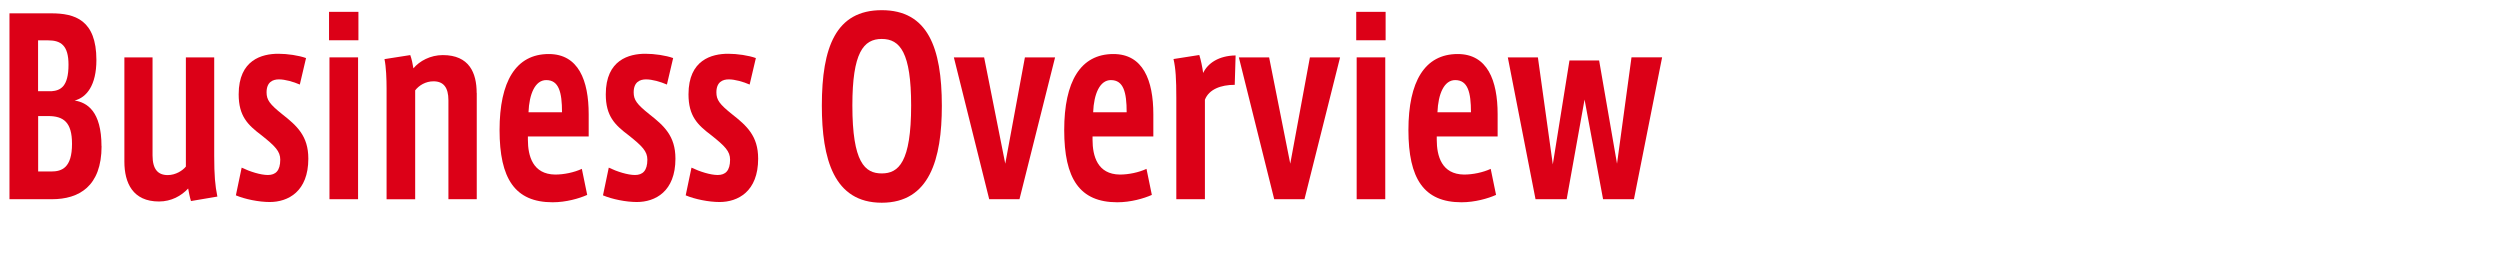
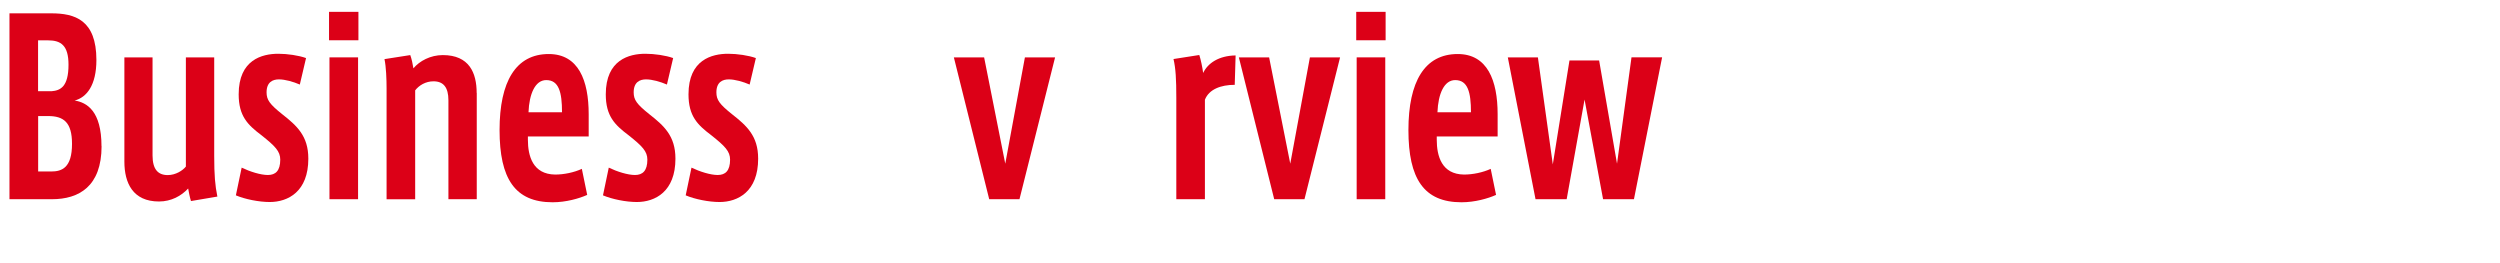
<svg xmlns="http://www.w3.org/2000/svg" id="_レイヤー_2" data-name="レイヤー 2" viewBox="0 0 285 30">
  <defs>
    <style>
      .cls-1 {
        fill: none;
      }

      .cls-2 {
        fill: #dc0017;
      }
    </style>
  </defs>
  <g id="_レイヤー_1-2" data-name="レイヤー 1">
    <rect class="cls-1" width="285" height="30" />
    <g>
      <path class="cls-2" d="M11.58,16.66c0,4.59-2.58,6.05-5.66,6.05H1.08V1.52h4.76c2.67,0,5.15.73,5.15,5.32,0,2.89-1.12,4.27-2.48,4.62,1.39.22,3.06,1.19,3.06,5.21ZM4.34,10.4h1.53c1.02-.08,1.94-.51,1.94-3.02,0-2.19-.85-2.78-2.33-2.78h-1.14v5.8ZM8.21,16.39c0-2.46-.97-3.16-2.72-3.16h-1.14v6.32h1.48c1.22,0,2.38-.41,2.38-3.16Z" />
      <path class="cls-2" d="M24.78,22.41l-3.01.51c-.15-.49-.24-1-.32-1.43-.78.84-1.92,1.48-3.33,1.48-2.97,0-3.94-2.11-3.94-4.54V6.54h3.21v11.18c0,1.59.63,2.24,1.73,2.24.9,0,1.7-.51,2.07-.97V6.54h3.23v11.23c0,2.21.1,3.37.36,4.64Z" />
      <path class="cls-2" d="M35.15,18.09c0,3.75-2.31,4.94-4.4,4.94-1.24,0-2.82-.32-3.86-.76l.66-3.16c.95.46,2.16.84,2.99.84.88,0,1.41-.49,1.41-1.75,0-.95-.58-1.54-2.14-2.78-1.58-1.19-2.6-2.19-2.6-4.67,0-3.94,2.67-4.62,4.52-4.62,1.04,0,2.33.19,3.16.49l-.71,3.02c-.73-.32-1.68-.59-2.38-.59s-1.41.3-1.41,1.48c0,.86.36,1.35,1.77,2.48,1.68,1.32,2.99,2.48,2.99,5.07Z" />
      <path class="cls-2" d="M40.86,1.35v3.24h-3.35V1.35h3.35ZM37.56,6.54h3.26v16.17h-3.26V6.54Z" />
      <path class="cls-2" d="M54.35,10.59v12.12h-3.23v-11.28c0-1.46-.56-2.16-1.7-2.16-.9,0-1.65.46-2.09,1.03v12.42h-3.26v-12.63c0-1.03-.05-2.48-.24-3.35l2.94-.46c.15.4.29,1.05.36,1.51.7-.84,1.94-1.51,3.35-1.51,3.01,0,3.86,2.02,3.86,4.32Z" />
      <path class="cls-2" d="M60.18,15.55v.38c0,1.86.56,3.94,3.11,3.97,1,0,2.16-.24,3.04-.65l.61,2.97c-.92.41-2.41.84-3.94.84-4.3,0-6.05-2.7-6.05-8.23s1.85-8.67,5.61-8.67c3.38,0,4.55,3,4.55,6.86v2.54h-6.93ZM60.25,12.8h3.82c0-2.29-.36-3.67-1.8-3.67-1.26,0-1.94,1.57-2.02,3.67Z" />
      <path class="cls-2" d="M77,18.09c0,3.75-2.31,4.94-4.4,4.94-1.24,0-2.82-.32-3.86-.76l.66-3.16c.95.46,2.16.84,2.99.84.88,0,1.41-.49,1.41-1.75,0-.95-.58-1.54-2.14-2.78-1.58-1.19-2.6-2.19-2.6-4.67,0-3.94,2.67-4.62,4.52-4.62,1.04,0,2.33.19,3.16.49l-.71,3.02c-.73-.32-1.68-.59-2.38-.59s-1.41.3-1.41,1.48c0,.86.36,1.35,1.77,2.48,1.68,1.32,2.99,2.48,2.99,5.07Z" />
      <path class="cls-2" d="M86.43,18.09c0,3.75-2.31,4.94-4.4,4.94-1.24,0-2.82-.32-3.86-.76l.66-3.16c.95.46,2.16.84,2.99.84.88,0,1.41-.49,1.41-1.75,0-.95-.58-1.54-2.14-2.78-1.58-1.19-2.6-2.19-2.6-4.67,0-3.94,2.67-4.62,4.52-4.62,1.04,0,2.33.19,3.16.49l-.71,3.02c-.73-.32-1.68-.59-2.38-.59s-1.41.3-1.41,1.48c0,.86.36,1.35,1.77,2.48,1.68,1.32,2.99,2.48,2.99,5.07Z" />
-       <path class="cls-2" d="M107.37,12.07c0,6.05-1.39,11.04-6.85,11.04s-6.83-4.99-6.83-11.07c0-6.67,1.6-10.88,6.83-10.88s6.85,4.24,6.85,10.91ZM103.87,12.02c0-6.02-1.26-7.58-3.35-7.58s-3.35,1.57-3.35,7.58c0,6.51,1.43,7.75,3.35,7.75s3.35-1.27,3.35-7.75Z" />
      <path class="cls-2" d="M120.28,6.54l-4.06,16.17h-3.45l-4.03-16.17h3.45l2.41,12.12,2.24-12.12h3.45Z" />
-       <path class="cls-2" d="M124.55,15.55v.38c0,1.86.56,3.94,3.11,3.97,1,0,2.16-.24,3.04-.65l.61,2.97c-.92.41-2.41.84-3.94.84-4.3,0-6.05-2.7-6.05-8.23s1.85-8.67,5.61-8.67c3.38,0,4.55,3,4.55,6.86v2.54h-6.93ZM124.62,12.8h3.82c0-2.29-.36-3.67-1.8-3.67-1.26,0-1.94,1.57-2.02,3.67Z" />
      <path class="cls-2" d="M140.86,6.32l-.1,3.35c-1.58,0-2.94.51-3.4,1.7v11.34h-3.26v-11.55c0-2.16-.07-3.35-.32-4.43l2.94-.46c.17.51.36,1.43.44,2.05.53-1.13,1.8-1.97,3.69-2Z" />
      <path class="cls-2" d="M152.77,6.54l-4.06,16.17h-3.45l-4.03-16.17h3.45l2.41,12.12,2.24-12.12h3.45Z" />
      <path class="cls-2" d="M157.96,1.35v3.24h-3.35V1.35h3.35ZM154.66,6.54h3.26v16.17h-3.26V6.54Z" />
      <path class="cls-2" d="M163.79,15.55v.38c0,1.86.56,3.94,3.11,3.97,1,0,2.16-.24,3.04-.65l.61,2.97c-.92.41-2.41.84-3.94.84-4.3,0-6.05-2.7-6.05-8.23s1.85-8.67,5.62-8.67c3.38,0,4.55,3,4.55,6.86v2.54h-6.93ZM163.87,12.8h3.82c0-2.29-.36-3.67-1.8-3.67-1.26,0-1.94,1.57-2.02,3.67Z" />
      <path class="cls-2" d="M189.48,6.54l-3.21,16.17h-3.52l-2.11-11.36-2.04,11.36h-3.55l-3.16-16.17h3.43l1.7,12.2,1.9-11.85h3.38l2.04,11.77,1.65-12.12h3.5Z" />
    </g>
  </g>
</svg>